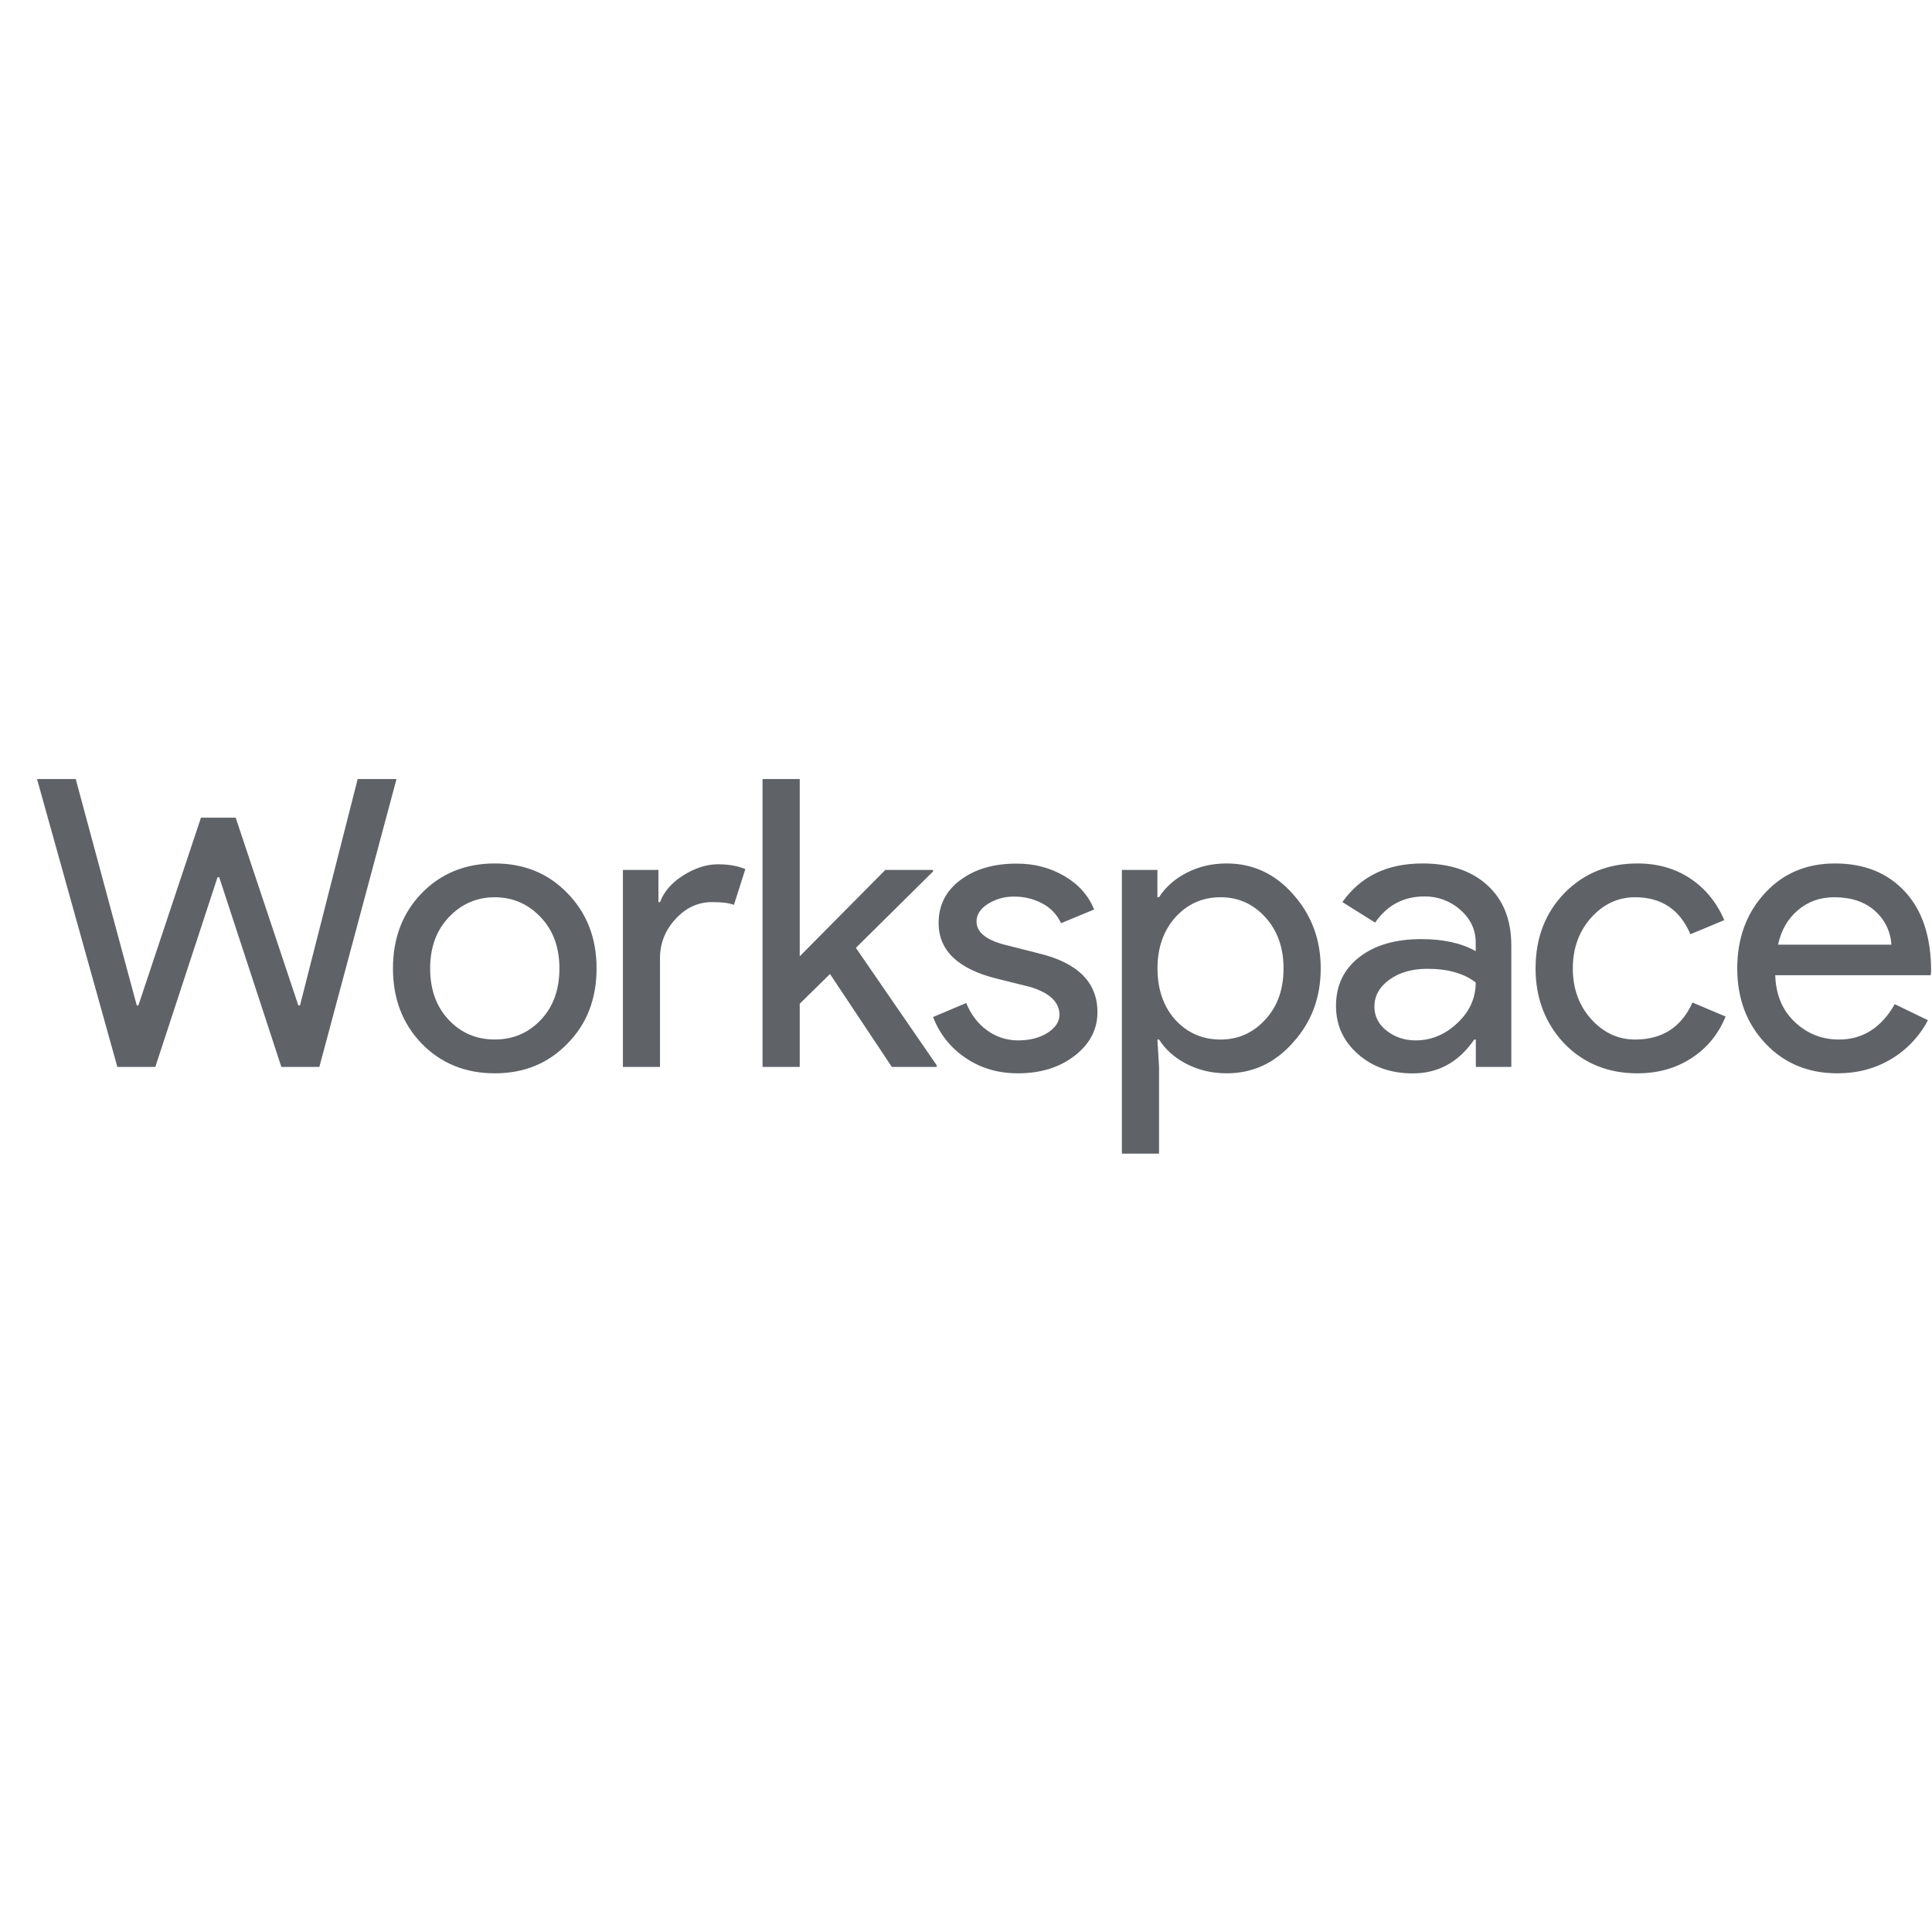
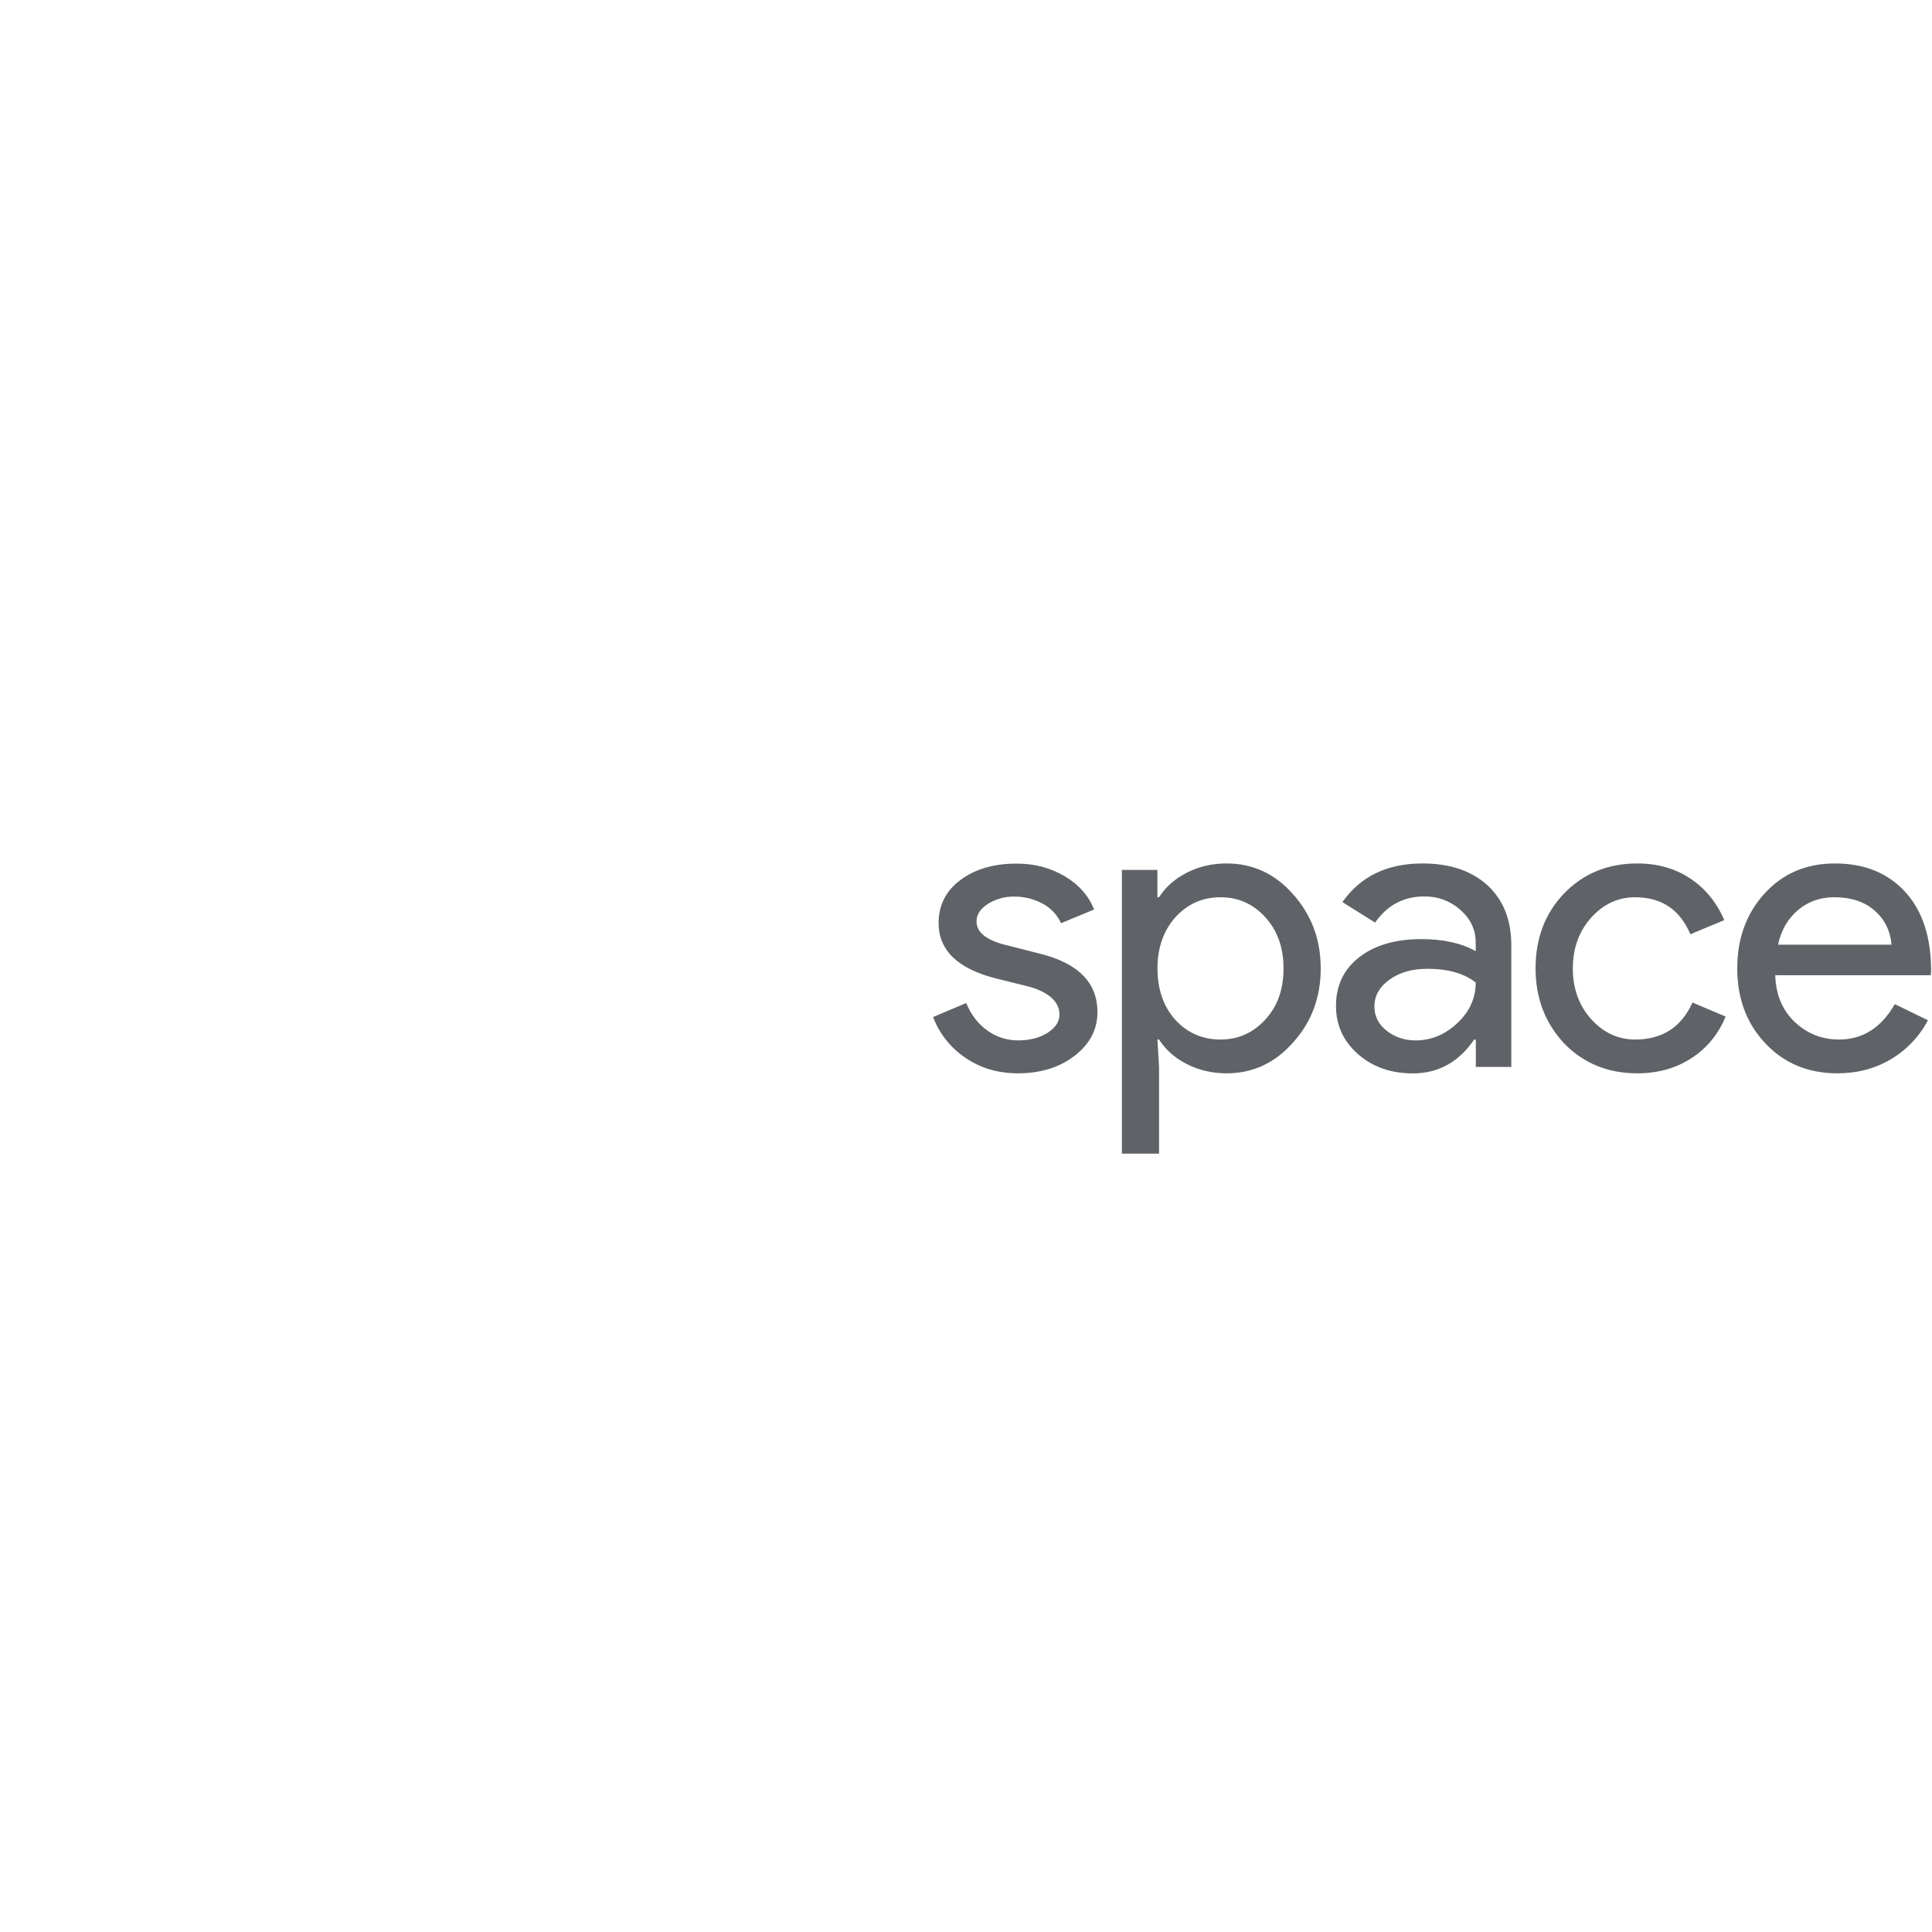
<svg xmlns="http://www.w3.org/2000/svg" width="51" height="51" viewBox="0 0 51 51" fill="none">
-   <path d="M9.442 20.564H10.467L8.43 28.164H7.427L5.786 23.155H5.743L4.1 28.164H3.098L0.977 20.564H1.999L3.61 26.54H3.653L5.305 21.584H6.221L7.875 26.54H7.919L9.442 20.564Z" fill="#5F6368" />
-   <path d="M10.373 25.563C10.373 24.764 10.626 24.103 11.13 23.579C11.642 23.055 12.286 22.793 13.061 22.793C13.836 22.793 14.475 23.055 14.98 23.579C15.492 24.103 15.748 24.764 15.748 25.563C15.748 26.368 15.492 27.031 14.98 27.547C14.475 28.071 13.836 28.333 13.061 28.333C12.286 28.333 11.642 28.071 11.13 27.547C10.626 27.022 10.373 26.362 10.373 25.563ZM11.355 25.563C11.355 26.122 11.518 26.574 11.844 26.921C12.171 27.267 12.575 27.44 13.061 27.44C13.546 27.44 13.949 27.267 14.277 26.921C14.606 26.574 14.767 26.122 14.767 25.563C14.767 25.011 14.604 24.562 14.277 24.216C13.944 23.863 13.537 23.685 13.061 23.685C12.584 23.685 12.179 23.863 11.844 24.216C11.518 24.562 11.355 25.011 11.355 25.563ZM17.424 28.164H16.443V22.964H17.381V23.813H17.424C17.524 23.538 17.729 23.302 18.038 23.107C18.347 22.912 18.652 22.815 18.95 22.815C19.235 22.815 19.477 22.858 19.675 22.942L19.374 23.887C19.252 23.837 19.061 23.813 18.797 23.813C18.428 23.813 18.105 23.962 17.833 24.259C17.559 24.556 17.422 24.902 17.422 25.299V28.164H17.424ZM24.726 28.164H23.542L21.91 25.712L21.111 26.496V28.164H20.129V20.564H21.111V25.244L23.37 22.964H24.63V23.005L22.593 25.021L24.726 28.12V28.164Z" fill="#5F6368" />
  <path d="M28.97 26.719C28.97 27.172 28.772 27.555 28.374 27.865C27.976 28.175 27.475 28.333 26.87 28.333C26.344 28.333 25.882 28.196 25.484 27.923C25.094 27.661 24.796 27.285 24.631 26.847L25.506 26.477C25.634 26.789 25.821 27.031 26.065 27.204C26.298 27.373 26.581 27.464 26.87 27.464C27.184 27.464 27.445 27.397 27.654 27.263C27.863 27.129 27.967 26.968 27.967 26.786C27.967 26.455 27.71 26.21 27.199 26.054L26.302 25.831C25.286 25.576 24.777 25.089 24.777 24.367C24.777 23.893 24.97 23.514 25.358 23.226C25.745 22.938 26.241 22.795 26.846 22.797C27.308 22.797 27.726 22.908 28.1 23.127C28.474 23.345 28.733 23.64 28.883 24.008L28.009 24.37C27.908 24.149 27.739 23.969 27.523 23.854C27.293 23.729 27.034 23.666 26.77 23.668C26.526 23.664 26.289 23.731 26.082 23.858C25.88 23.986 25.778 24.142 25.778 24.326C25.778 24.623 26.058 24.835 26.62 24.963L27.41 25.164C28.453 25.413 28.97 25.933 28.97 26.719ZM32.379 28.333C31.995 28.333 31.645 28.25 31.327 28.088C31.01 27.926 30.768 27.709 30.596 27.441H30.553L30.596 28.162V30.453H29.615V22.964H30.553V23.685H30.596C30.766 23.417 31.01 23.2 31.327 23.038C31.643 22.875 31.993 22.793 32.379 22.793C33.068 22.793 33.652 23.061 34.128 23.599C34.618 24.144 34.864 24.798 34.864 25.563C34.864 26.334 34.618 26.988 34.128 27.525C33.652 28.064 33.068 28.333 32.379 28.333ZM32.22 27.441C32.69 27.441 33.084 27.263 33.404 26.91C33.724 26.563 33.882 26.115 33.882 25.563C33.882 25.019 33.724 24.569 33.404 24.216C33.084 23.863 32.69 23.685 32.22 23.685C31.743 23.685 31.345 23.863 31.025 24.216C30.712 24.569 30.555 25.019 30.555 25.563C30.555 26.115 30.712 26.568 31.025 26.921C31.345 27.267 31.743 27.441 32.22 27.441ZM37.549 22.793C38.274 22.793 38.846 22.986 39.267 23.371C39.687 23.757 39.895 24.285 39.895 24.959V28.164H38.958V27.443H38.914C38.509 28.036 37.969 28.335 37.293 28.335C36.716 28.335 36.235 28.166 35.848 27.826C35.46 27.486 35.267 27.061 35.267 26.552C35.267 26.015 35.471 25.587 35.88 25.268C36.289 24.95 36.836 24.79 37.517 24.79C38.1 24.79 38.579 24.896 38.955 25.108V24.883C38.955 24.543 38.82 24.255 38.55 24.019C38.289 23.785 37.952 23.659 37.602 23.664C37.053 23.664 36.62 23.893 36.3 24.354L35.436 23.813C35.915 23.133 36.618 22.793 37.549 22.793ZM36.281 26.572C36.281 26.828 36.389 27.04 36.605 27.209C36.822 27.378 37.075 27.464 37.367 27.464C37.778 27.464 38.146 27.313 38.47 27.007C38.794 26.704 38.955 26.347 38.955 25.935C38.648 25.695 38.222 25.574 37.676 25.574C37.277 25.574 36.944 25.669 36.679 25.86C36.413 26.052 36.281 26.288 36.281 26.572ZM43.223 28.333C42.448 28.333 41.804 28.071 41.293 27.547C40.788 27.009 40.535 26.347 40.535 25.563C40.535 24.764 40.788 24.103 41.293 23.579C41.804 23.055 42.448 22.793 43.223 22.793C43.756 22.793 44.222 22.925 44.62 23.191C45.019 23.456 45.317 23.824 45.517 24.289L44.622 24.662C44.346 24.01 43.858 23.685 43.162 23.685C42.714 23.685 42.326 23.865 42 24.227C41.68 24.588 41.519 25.032 41.519 25.563C41.519 26.093 41.678 26.54 42 26.899C42.326 27.261 42.714 27.441 43.162 27.441C43.88 27.441 44.385 27.116 44.677 26.464L45.552 26.834C45.36 27.302 45.06 27.668 44.651 27.932C44.237 28.201 43.763 28.333 43.223 28.333ZM48.503 28.333C47.735 28.333 47.101 28.071 46.605 27.547C46.109 27.023 45.859 26.362 45.859 25.563C45.859 24.77 46.1 24.112 46.583 23.583C47.066 23.055 47.684 22.793 48.44 22.793C49.214 22.793 49.83 23.042 50.289 23.54C50.749 24.038 50.977 24.738 50.977 25.637L50.966 25.743H46.862C46.877 26.252 47.047 26.663 47.373 26.973C47.7 27.285 48.092 27.441 48.546 27.441C49.171 27.441 49.663 27.129 50.017 26.507L50.892 26.931C50.67 27.358 50.331 27.715 49.917 27.96C49.499 28.209 49.027 28.333 48.503 28.333ZM46.936 24.937H49.93C49.902 24.575 49.754 24.276 49.489 24.04C49.223 23.804 48.866 23.685 48.418 23.685C48.048 23.685 47.73 23.798 47.462 24.025C47.195 24.25 47.019 24.554 46.936 24.937Z" fill="#5F6368" />
</svg>